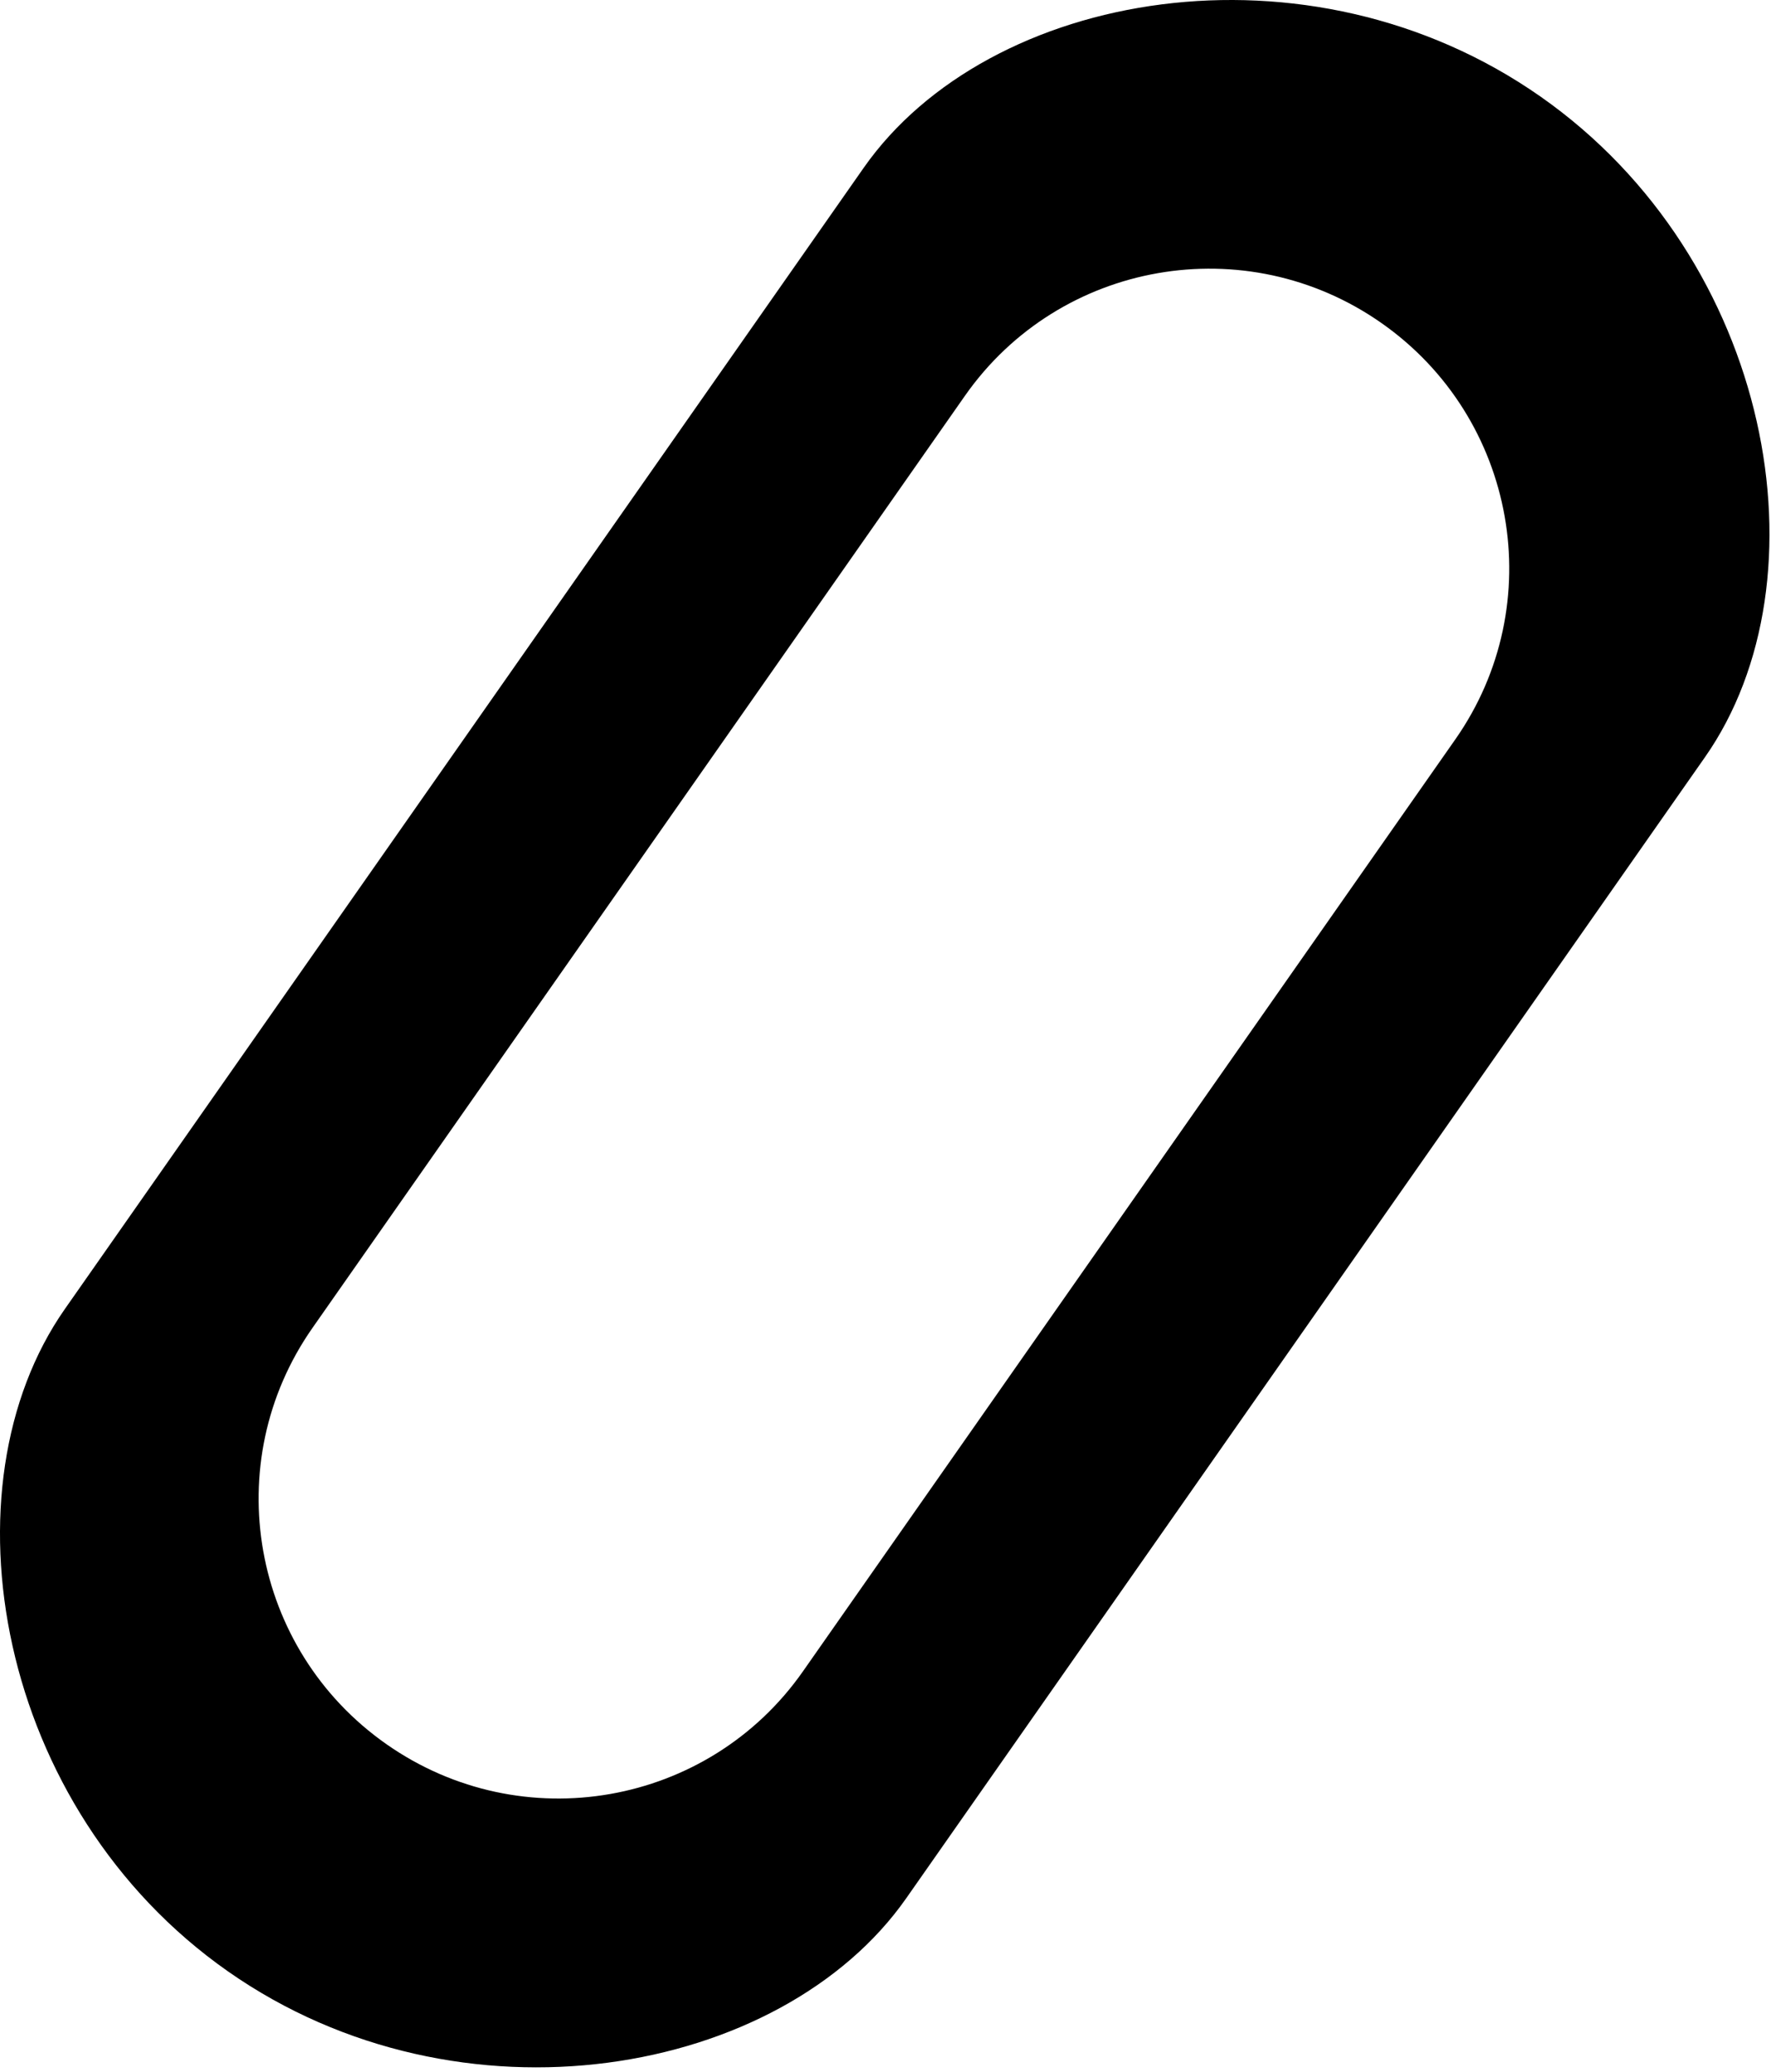
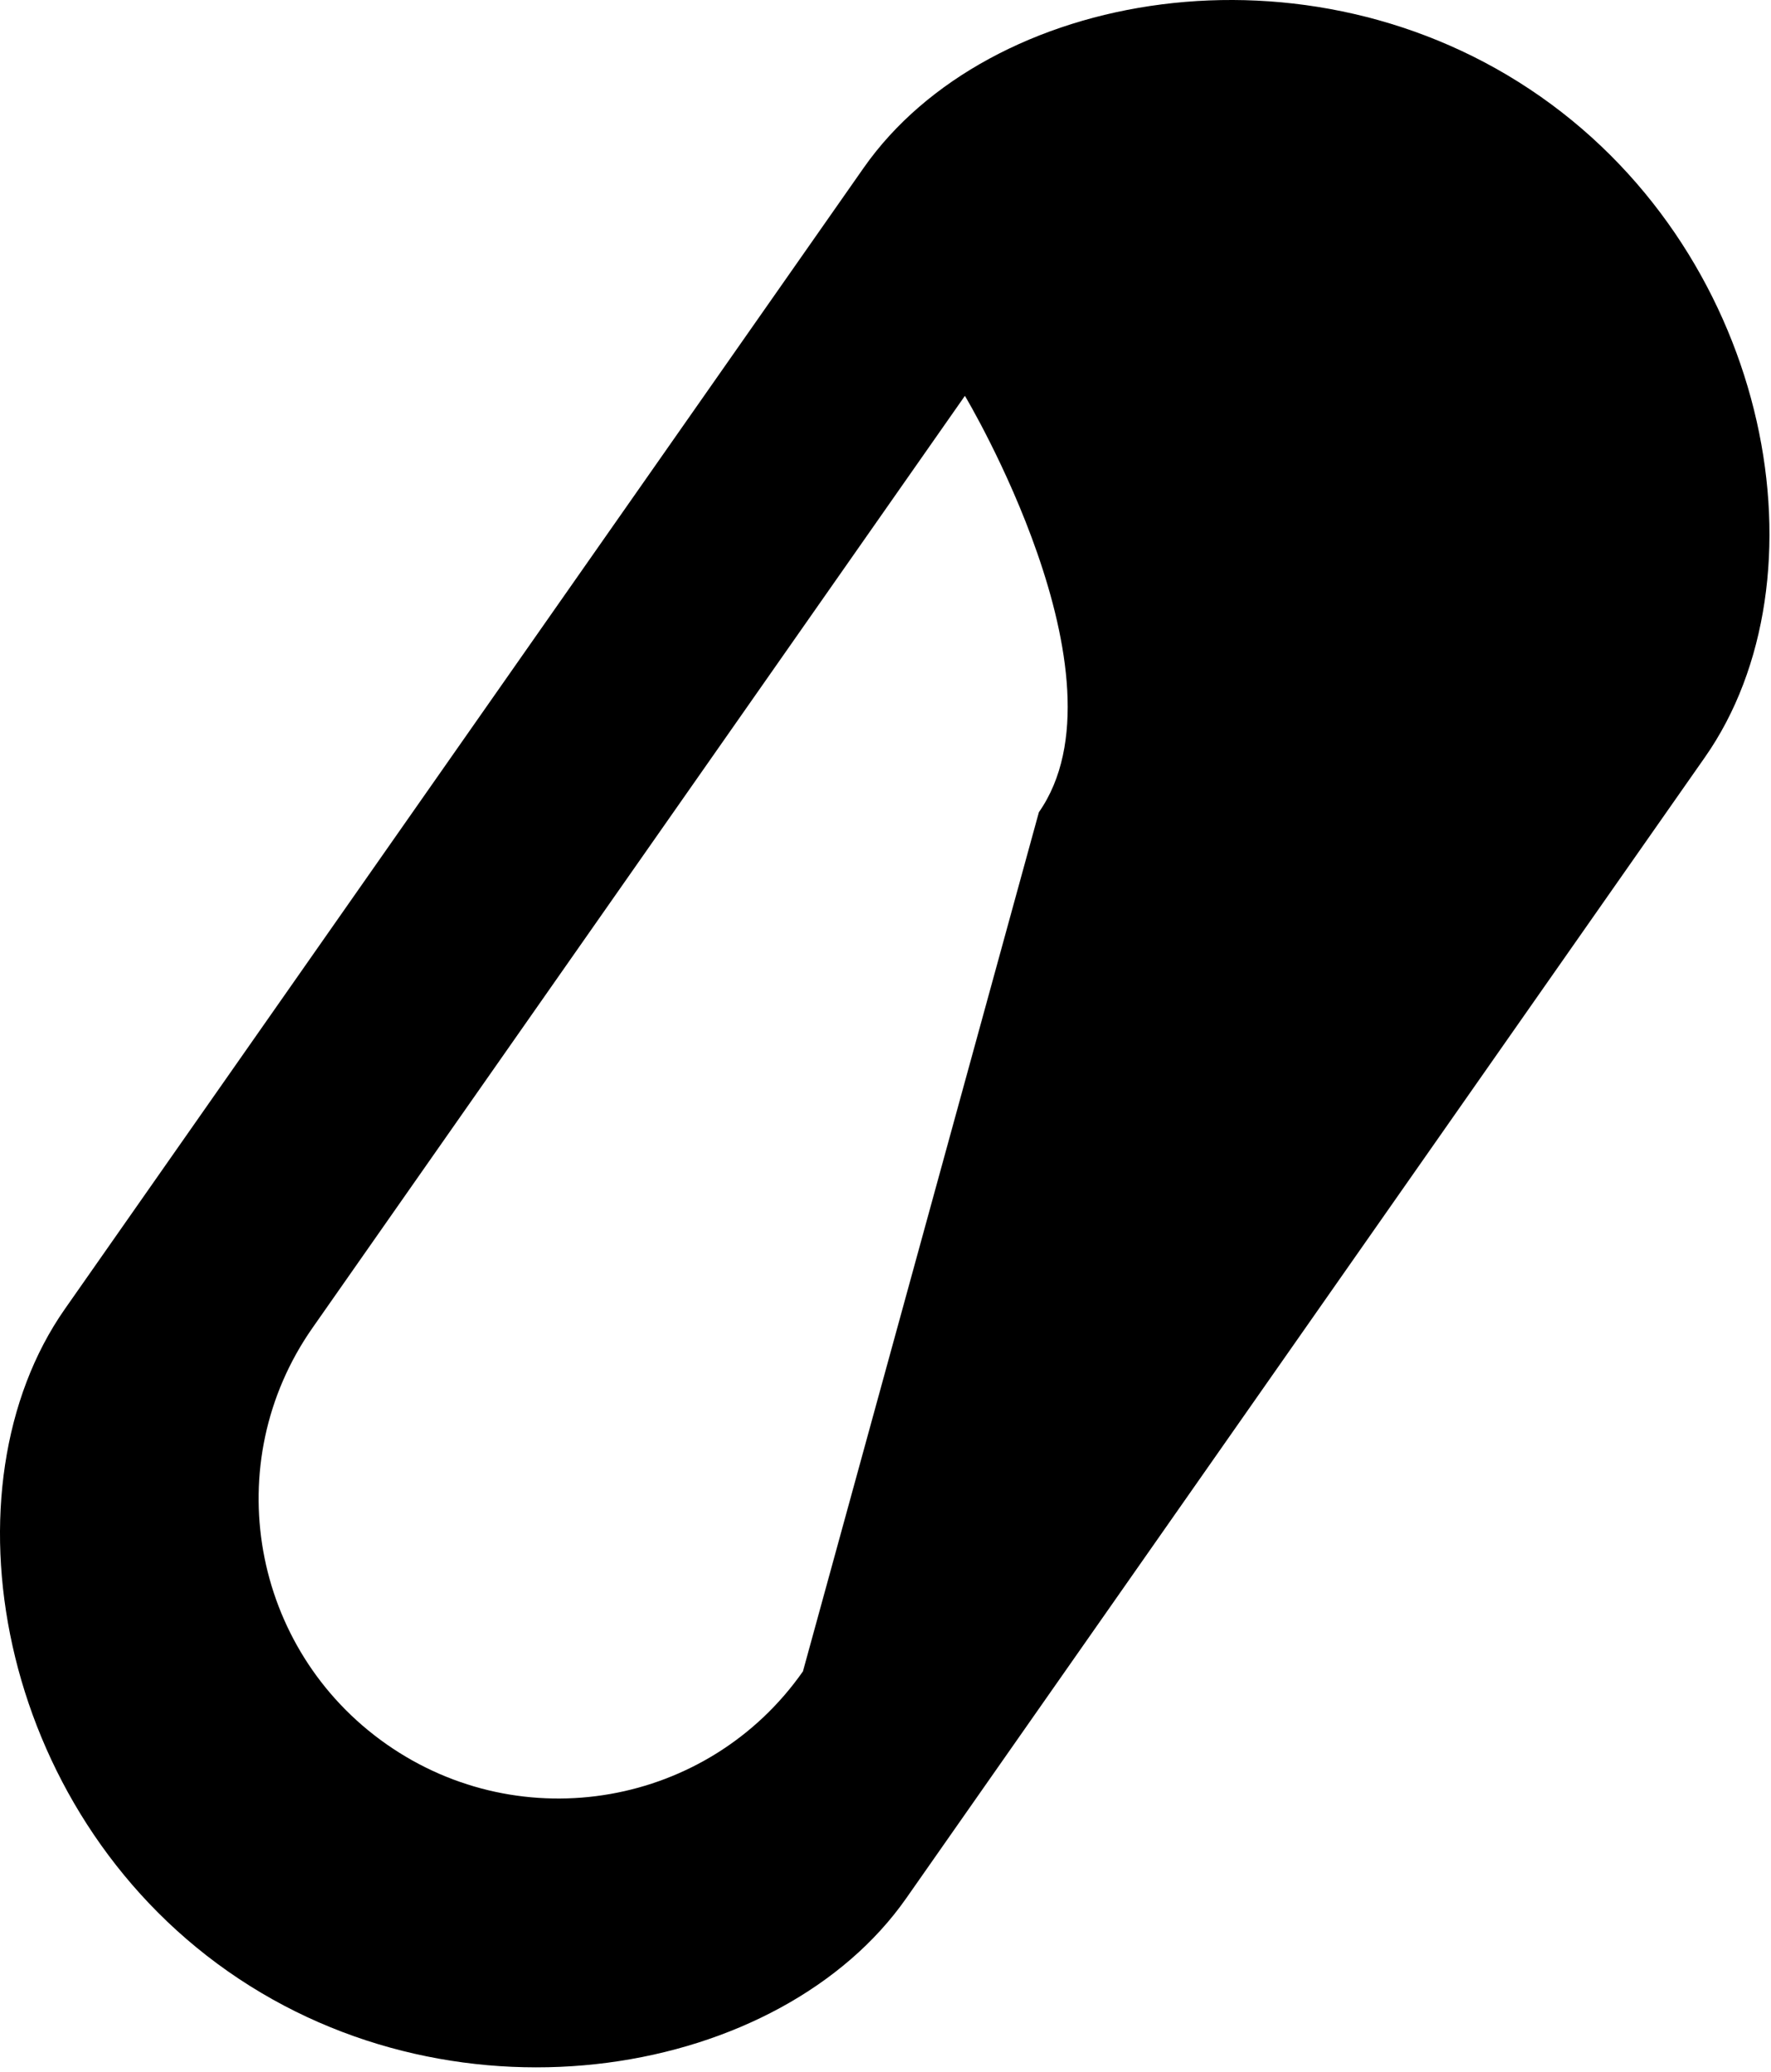
<svg xmlns="http://www.w3.org/2000/svg" fill="none" viewBox="0 0 283 331">
-   <path fill="#000" fill-rule="evenodd" d="M246.165 15.425C209.04-10.57 157.941-1.649 138.005 26.822L10.365 209.111C-9.571 237.582-.68 288.939 36.445 314.935s88.427 16.785 108.363-11.686l127.64-182.289c19.935-28.47 10.842-79.54-26.283-105.535m-91.976 47.81c15.112-21.582 44.907-26.793 66.548-11.64s26.934 44.933 11.822 66.515L128.308 266.995c-15.112 21.583-44.906 26.794-66.547 11.641s-26.934-44.933-11.822-66.516z" clip-rule="evenodd" />
+   <path fill="#000" fill-rule="evenodd" d="M246.165 15.425C209.04-10.57 157.941-1.649 138.005 26.822L10.365 209.111C-9.571 237.582-.68 288.939 36.445 314.935s88.427 16.785 108.363-11.686l127.64-182.289c19.935-28.47 10.842-79.54-26.283-105.535m-91.976 47.81s26.934 44.933 11.822 66.515L128.308 266.995c-15.112 21.583-44.906 26.794-66.547 11.641s-26.934-44.933-11.822-66.516z" clip-rule="evenodd" />
</svg>